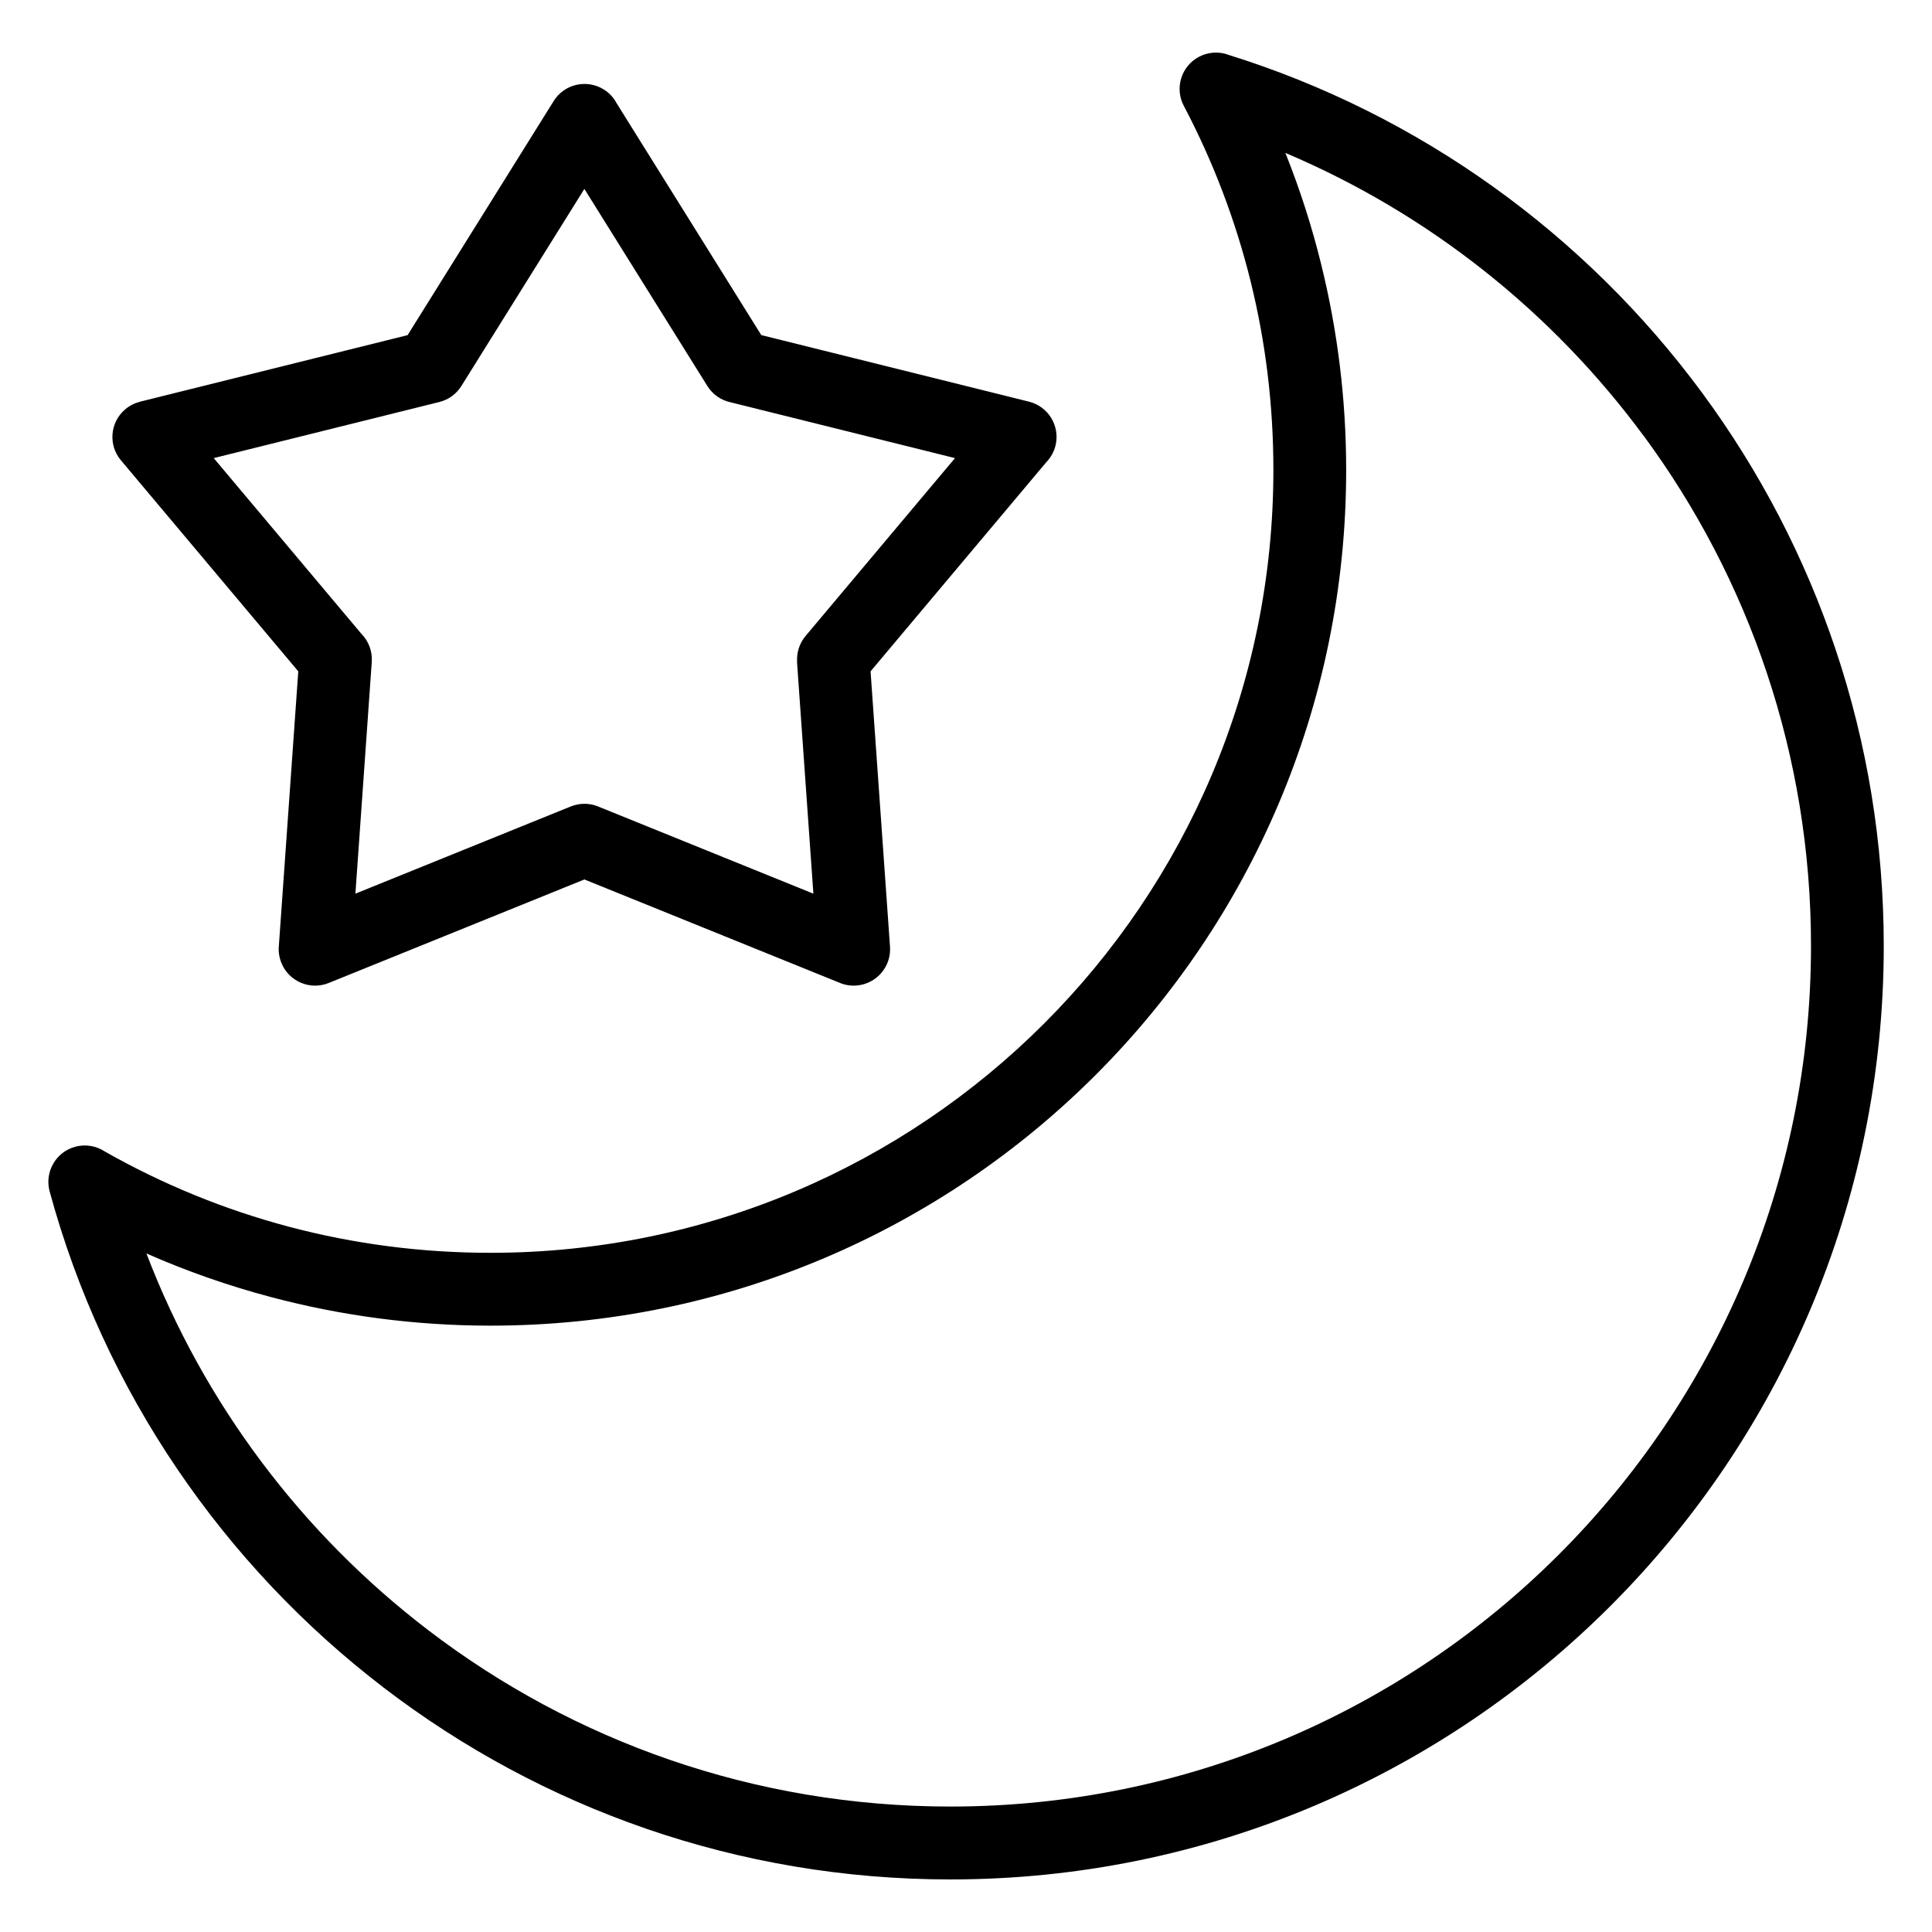
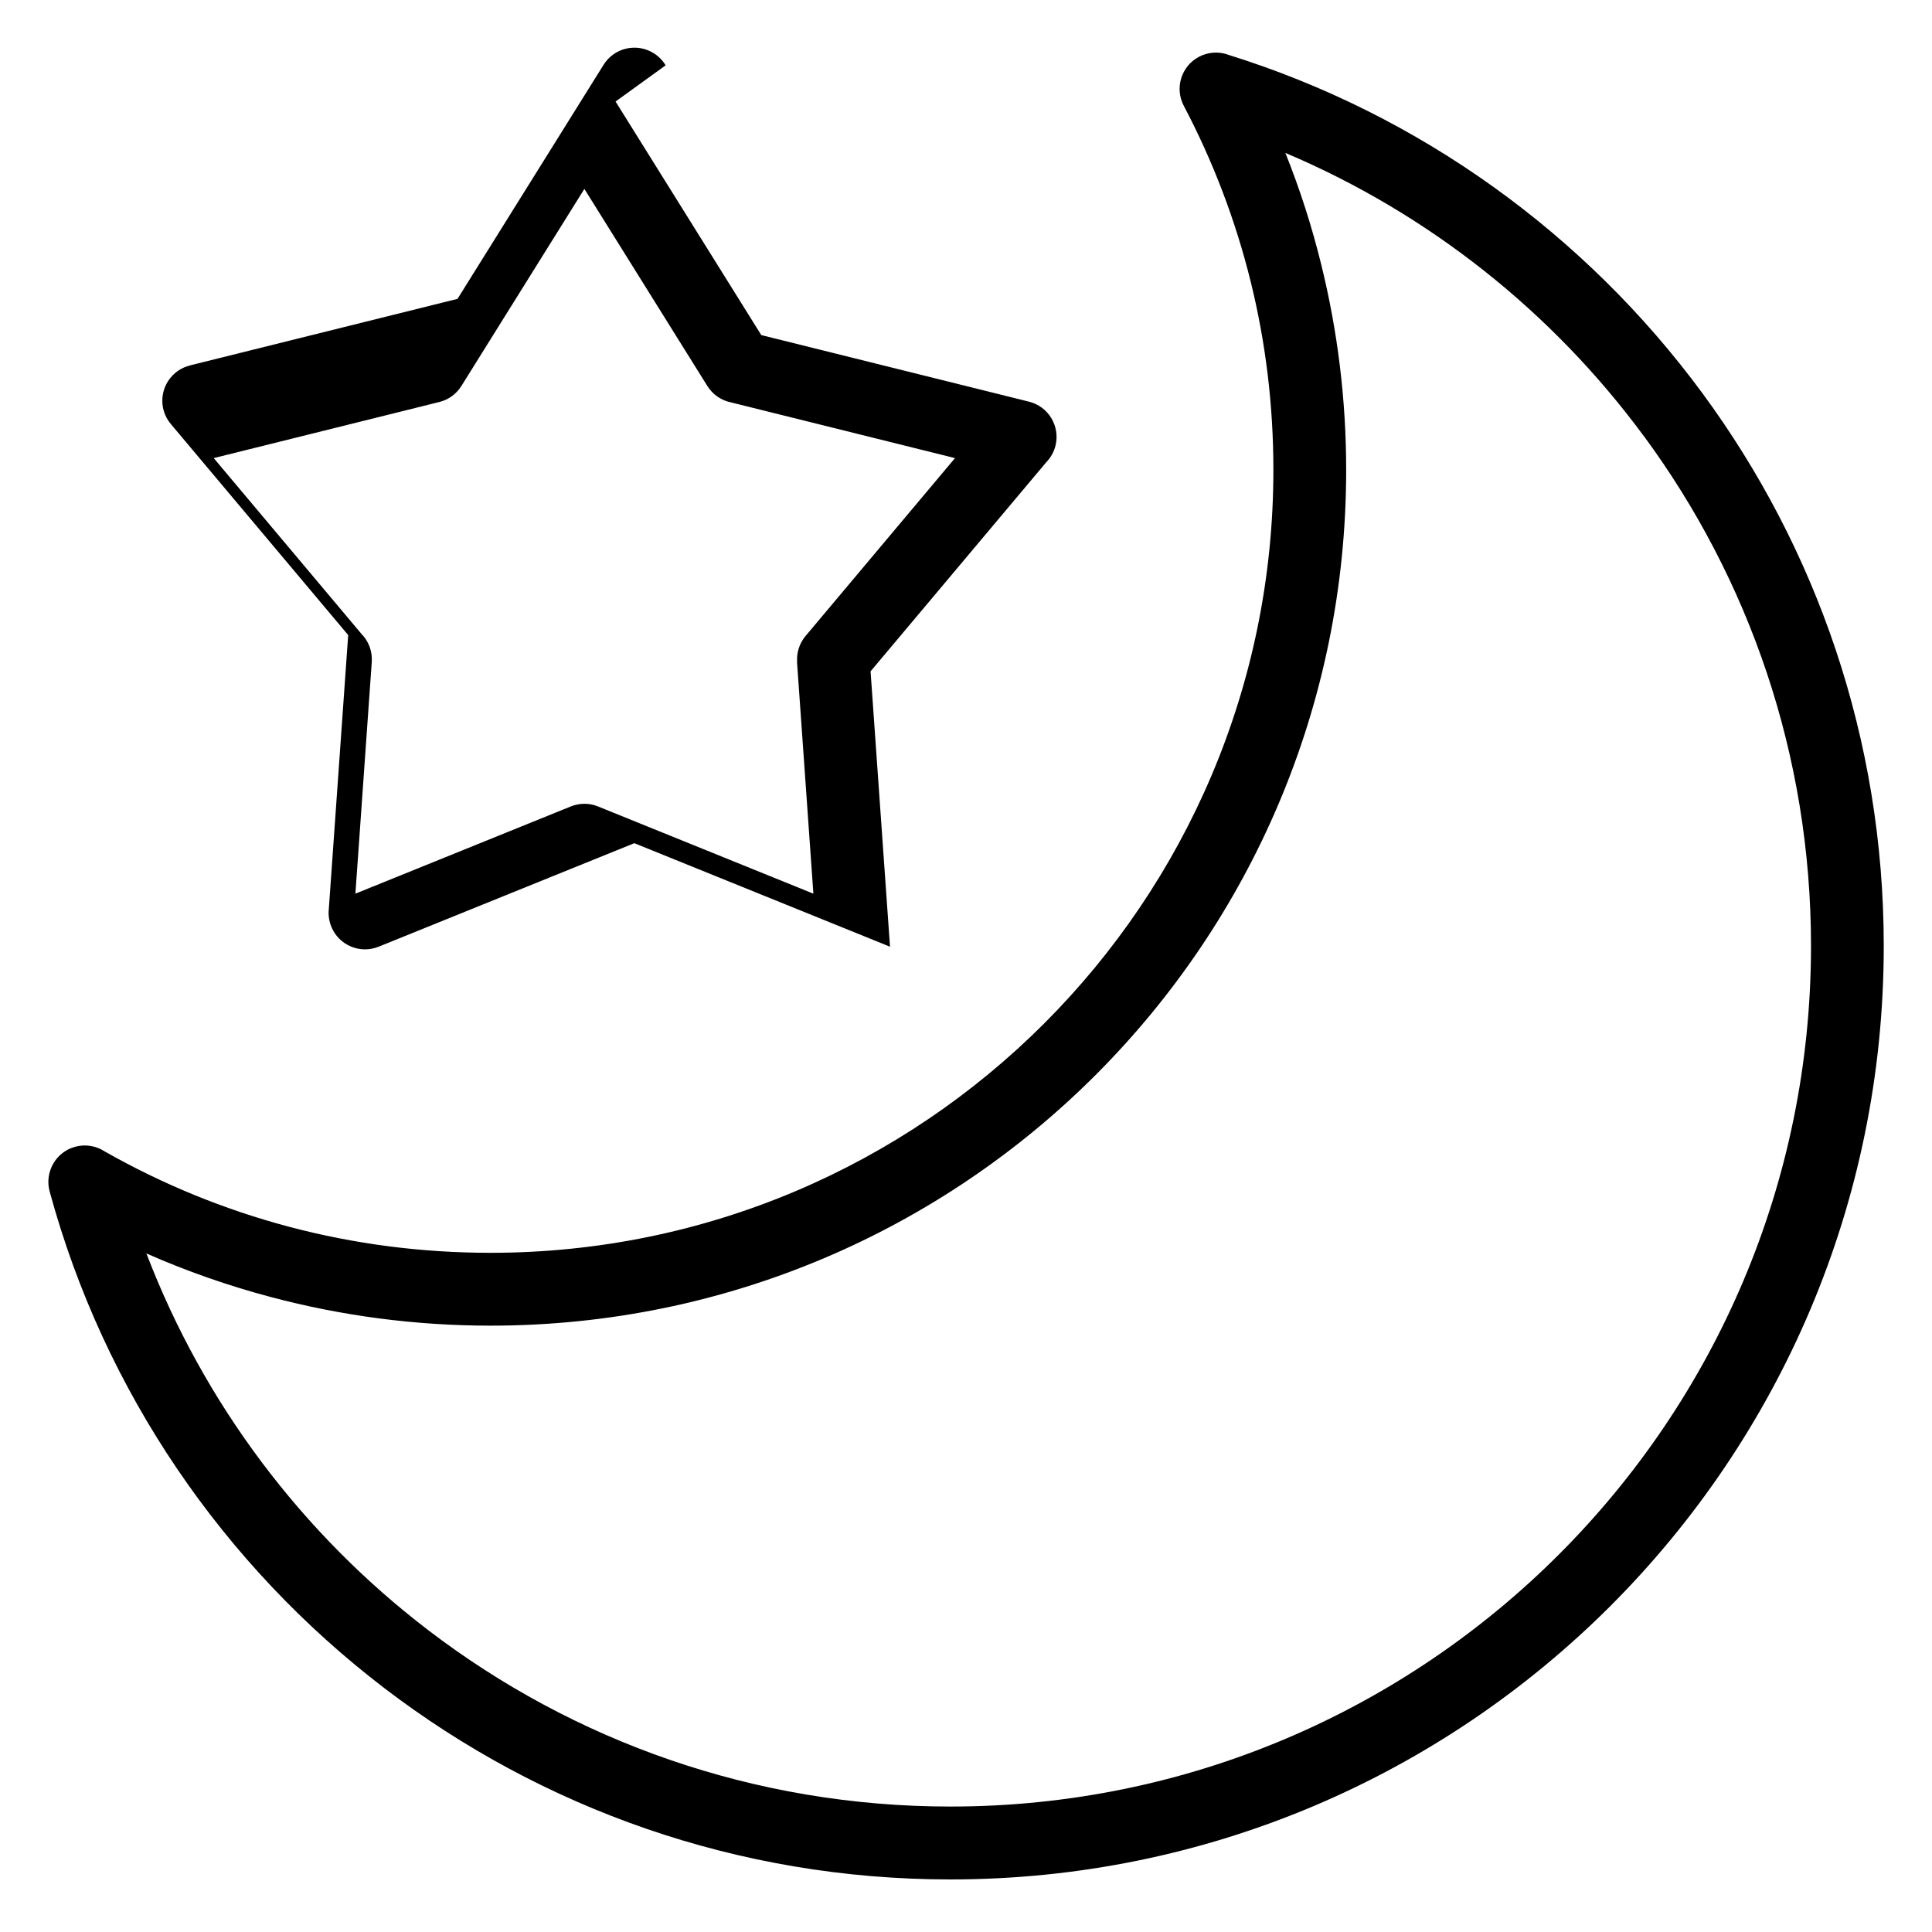
<svg xmlns="http://www.w3.org/2000/svg" fill="#000000" width="800px" height="800px" version="1.1" viewBox="144 144 512 512">
-   <path d="m469.38 158.48c50.938 15.84 94.812 47.699 125.74 89.676 30.23 41.035 48.094 91.715 48.094 146.55 0 68.301-27.691 130.15-72.457 174.92-44.77 44.754-106.62 72.445-174.9 72.445-56.375 0-108.36-18.879-149.98-50.68-42.578-32.527-74.289-78.535-88.723-131.66-1.391-5.141 1.648-10.445 6.785-11.836 2.797-0.754 5.637-0.195 7.875 1.285 15.219 8.629 31.633 15.387 48.941 19.965 16.93 4.473 34.777 6.863 53.234 6.863 57.301 0 109.17-23.215 146.71-60.762 37.543-37.543 60.762-89.418 60.762-146.71 0-17.215-2.07-33.887-5.984-49.773-4.051-16.43-10.051-32.09-17.758-46.719-2.481-4.699-0.664-10.52 4.035-13 2.449-1.285 5.215-1.422 7.648-0.574zm-162.25 12.426 38.617 61.895 70.918 17.637c5.168 1.27 8.312 6.484 7.059 11.637-0.422 1.707-1.285 3.203-2.434 4.398l-46.582 55.441 5.152 72.973c0.379 5.305-3.629 9.914-8.934 10.293-1.512 0.105-2.977-0.137-4.293-0.68l-67.758-27.434-67.758 27.434c-4.926 1.996-10.551-0.379-12.547-5.32-0.605-1.496-0.816-3.066-0.664-4.566l5.141-72.699-47.008-55.938c-3.414-4.066-2.887-10.113 1.18-13.527 1.164-0.984 2.492-1.633 3.883-1.98v-0.016l70.918-17.637 38.707-62.031c2.812-4.519 8.75-5.894 13.27-3.082 1.344 0.832 2.402 1.949 3.176 3.219zm24.32 75.375-32.586-52.219-32.586 52.219c-1.285 2.055-3.34 3.644-5.879 4.262l-59.762 14.859 39.133 46.566c1.875 1.906 2.949 4.566 2.75 7.453l-4.336 61.41 57.07-23.109c2.238-0.906 4.82-0.984 7.238 0l57.059 23.109-4.336-61.41h0.031c-0.168-2.402 0.559-4.867 2.223-6.863l39.613-47.156-59.445-14.781c-2.481-0.527-4.746-2.012-6.184-4.336zm248.15 13.254c-24.184-32.812-56.938-58.918-94.965-75.012 3.84 9.582 7.027 19.484 9.523 29.656 4.309 17.488 6.59 35.684 6.59 54.367 0 62.617-25.379 119.31-66.414 160.35-41.035 41.035-97.73 66.414-160.35 66.414-20.043 0-39.523-2.629-58.129-7.559-11.395-3.023-22.445-6.891-33.055-11.578 15.25 39.902 41.383 74.41 74.758 99.891 38.344 29.293 86.273 46.688 138.3 46.688 62.98 0 119.99-25.527 161.27-66.805 41.262-41.262 66.805-98.289 66.805-161.27 0-50.602-16.461-97.352-44.332-135.17z" />
+   <path d="m469.38 158.48c50.938 15.84 94.812 47.699 125.74 89.676 30.23 41.035 48.094 91.715 48.094 146.55 0 68.301-27.691 130.15-72.457 174.92-44.77 44.754-106.62 72.445-174.9 72.445-56.375 0-108.36-18.879-149.98-50.68-42.578-32.527-74.289-78.535-88.723-131.66-1.391-5.141 1.648-10.445 6.785-11.836 2.797-0.754 5.637-0.195 7.875 1.285 15.219 8.629 31.633 15.387 48.941 19.965 16.93 4.473 34.777 6.863 53.234 6.863 57.301 0 109.17-23.215 146.71-60.762 37.543-37.543 60.762-89.418 60.762-146.71 0-17.215-2.07-33.887-5.984-49.773-4.051-16.43-10.051-32.09-17.758-46.719-2.481-4.699-0.664-10.52 4.035-13 2.449-1.285 5.215-1.422 7.648-0.574zm-162.25 12.426 38.617 61.895 70.918 17.637c5.168 1.27 8.312 6.484 7.059 11.637-0.422 1.707-1.285 3.203-2.434 4.398l-46.582 55.441 5.152 72.973l-67.758-27.434-67.758 27.434c-4.926 1.996-10.551-0.379-12.547-5.32-0.605-1.496-0.816-3.066-0.664-4.566l5.141-72.699-47.008-55.938c-3.414-4.066-2.887-10.113 1.18-13.527 1.164-0.984 2.492-1.633 3.883-1.98v-0.016l70.918-17.637 38.707-62.031c2.812-4.519 8.75-5.894 13.27-3.082 1.344 0.832 2.402 1.949 3.176 3.219zm24.32 75.375-32.586-52.219-32.586 52.219c-1.285 2.055-3.34 3.644-5.879 4.262l-59.762 14.859 39.133 46.566c1.875 1.906 2.949 4.566 2.75 7.453l-4.336 61.41 57.07-23.109c2.238-0.906 4.82-0.984 7.238 0l57.059 23.109-4.336-61.41h0.031c-0.168-2.402 0.559-4.867 2.223-6.863l39.613-47.156-59.445-14.781c-2.481-0.527-4.746-2.012-6.184-4.336zm248.15 13.254c-24.184-32.812-56.938-58.918-94.965-75.012 3.84 9.582 7.027 19.484 9.523 29.656 4.309 17.488 6.59 35.684 6.59 54.367 0 62.617-25.379 119.31-66.414 160.35-41.035 41.035-97.73 66.414-160.35 66.414-20.043 0-39.523-2.629-58.129-7.559-11.395-3.023-22.445-6.891-33.055-11.578 15.25 39.902 41.383 74.41 74.758 99.891 38.344 29.293 86.273 46.688 138.3 46.688 62.98 0 119.99-25.527 161.27-66.805 41.262-41.262 66.805-98.289 66.805-161.27 0-50.602-16.461-97.352-44.332-135.17z" />
</svg>